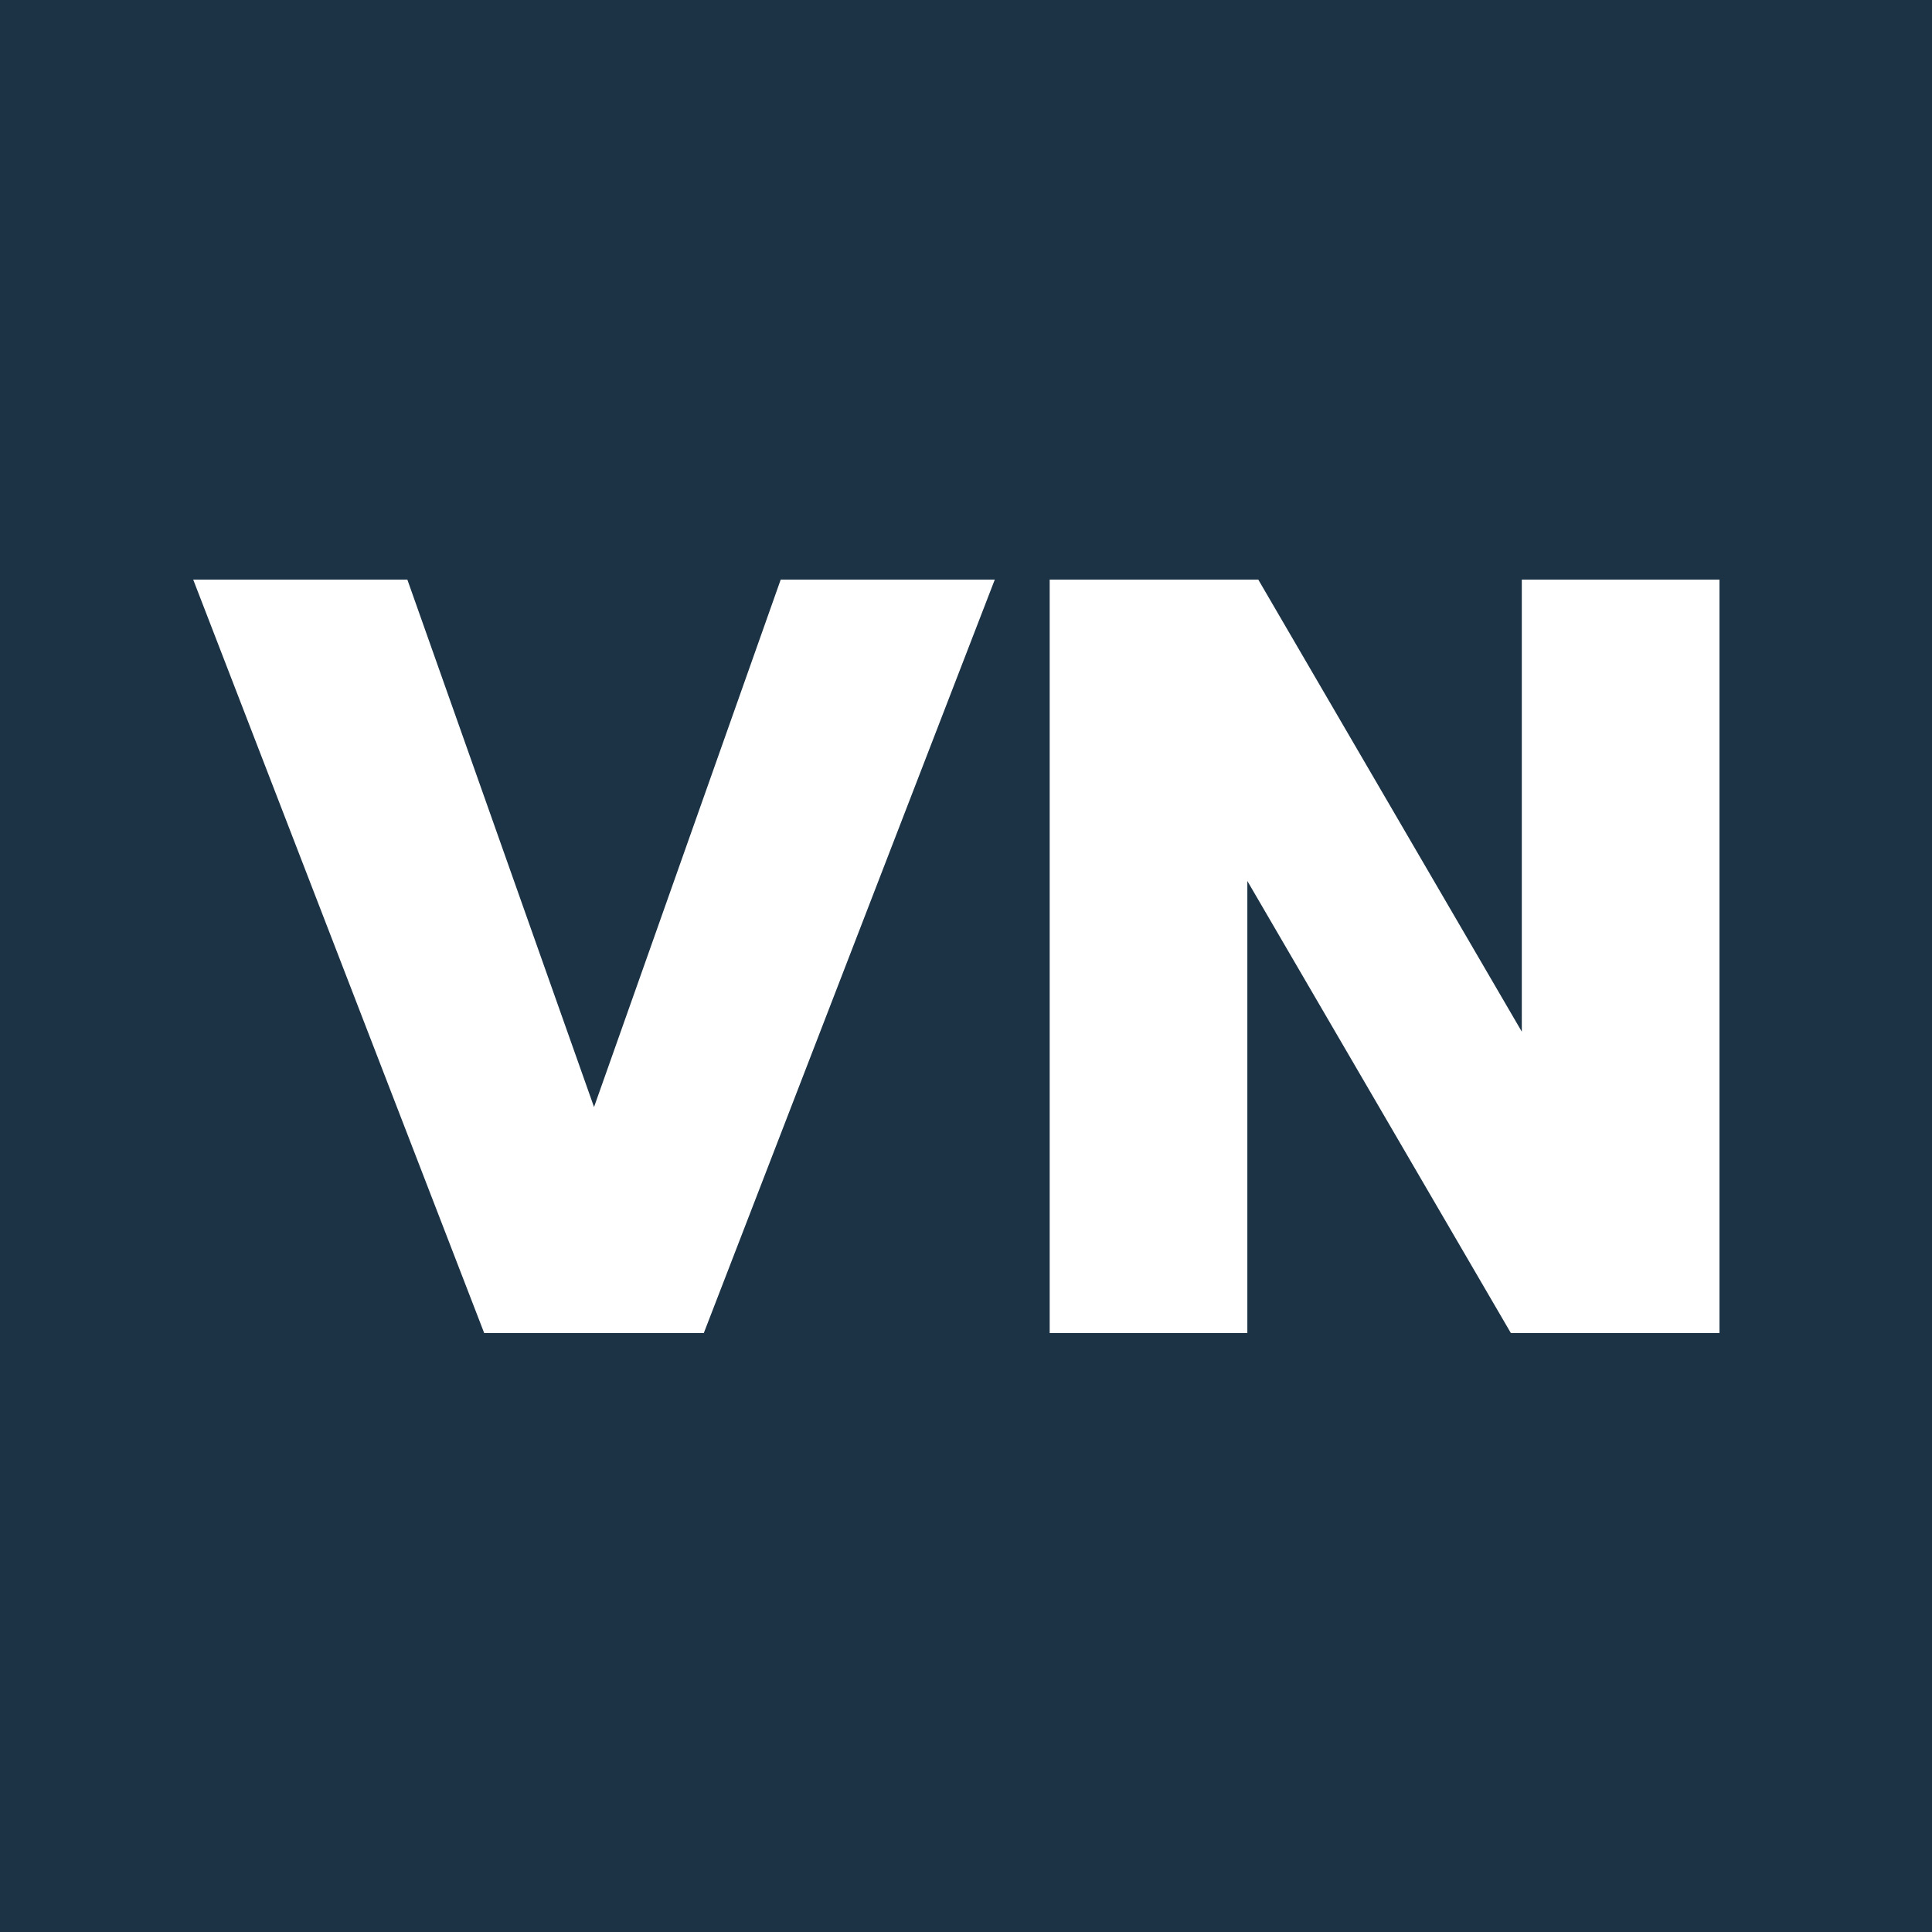
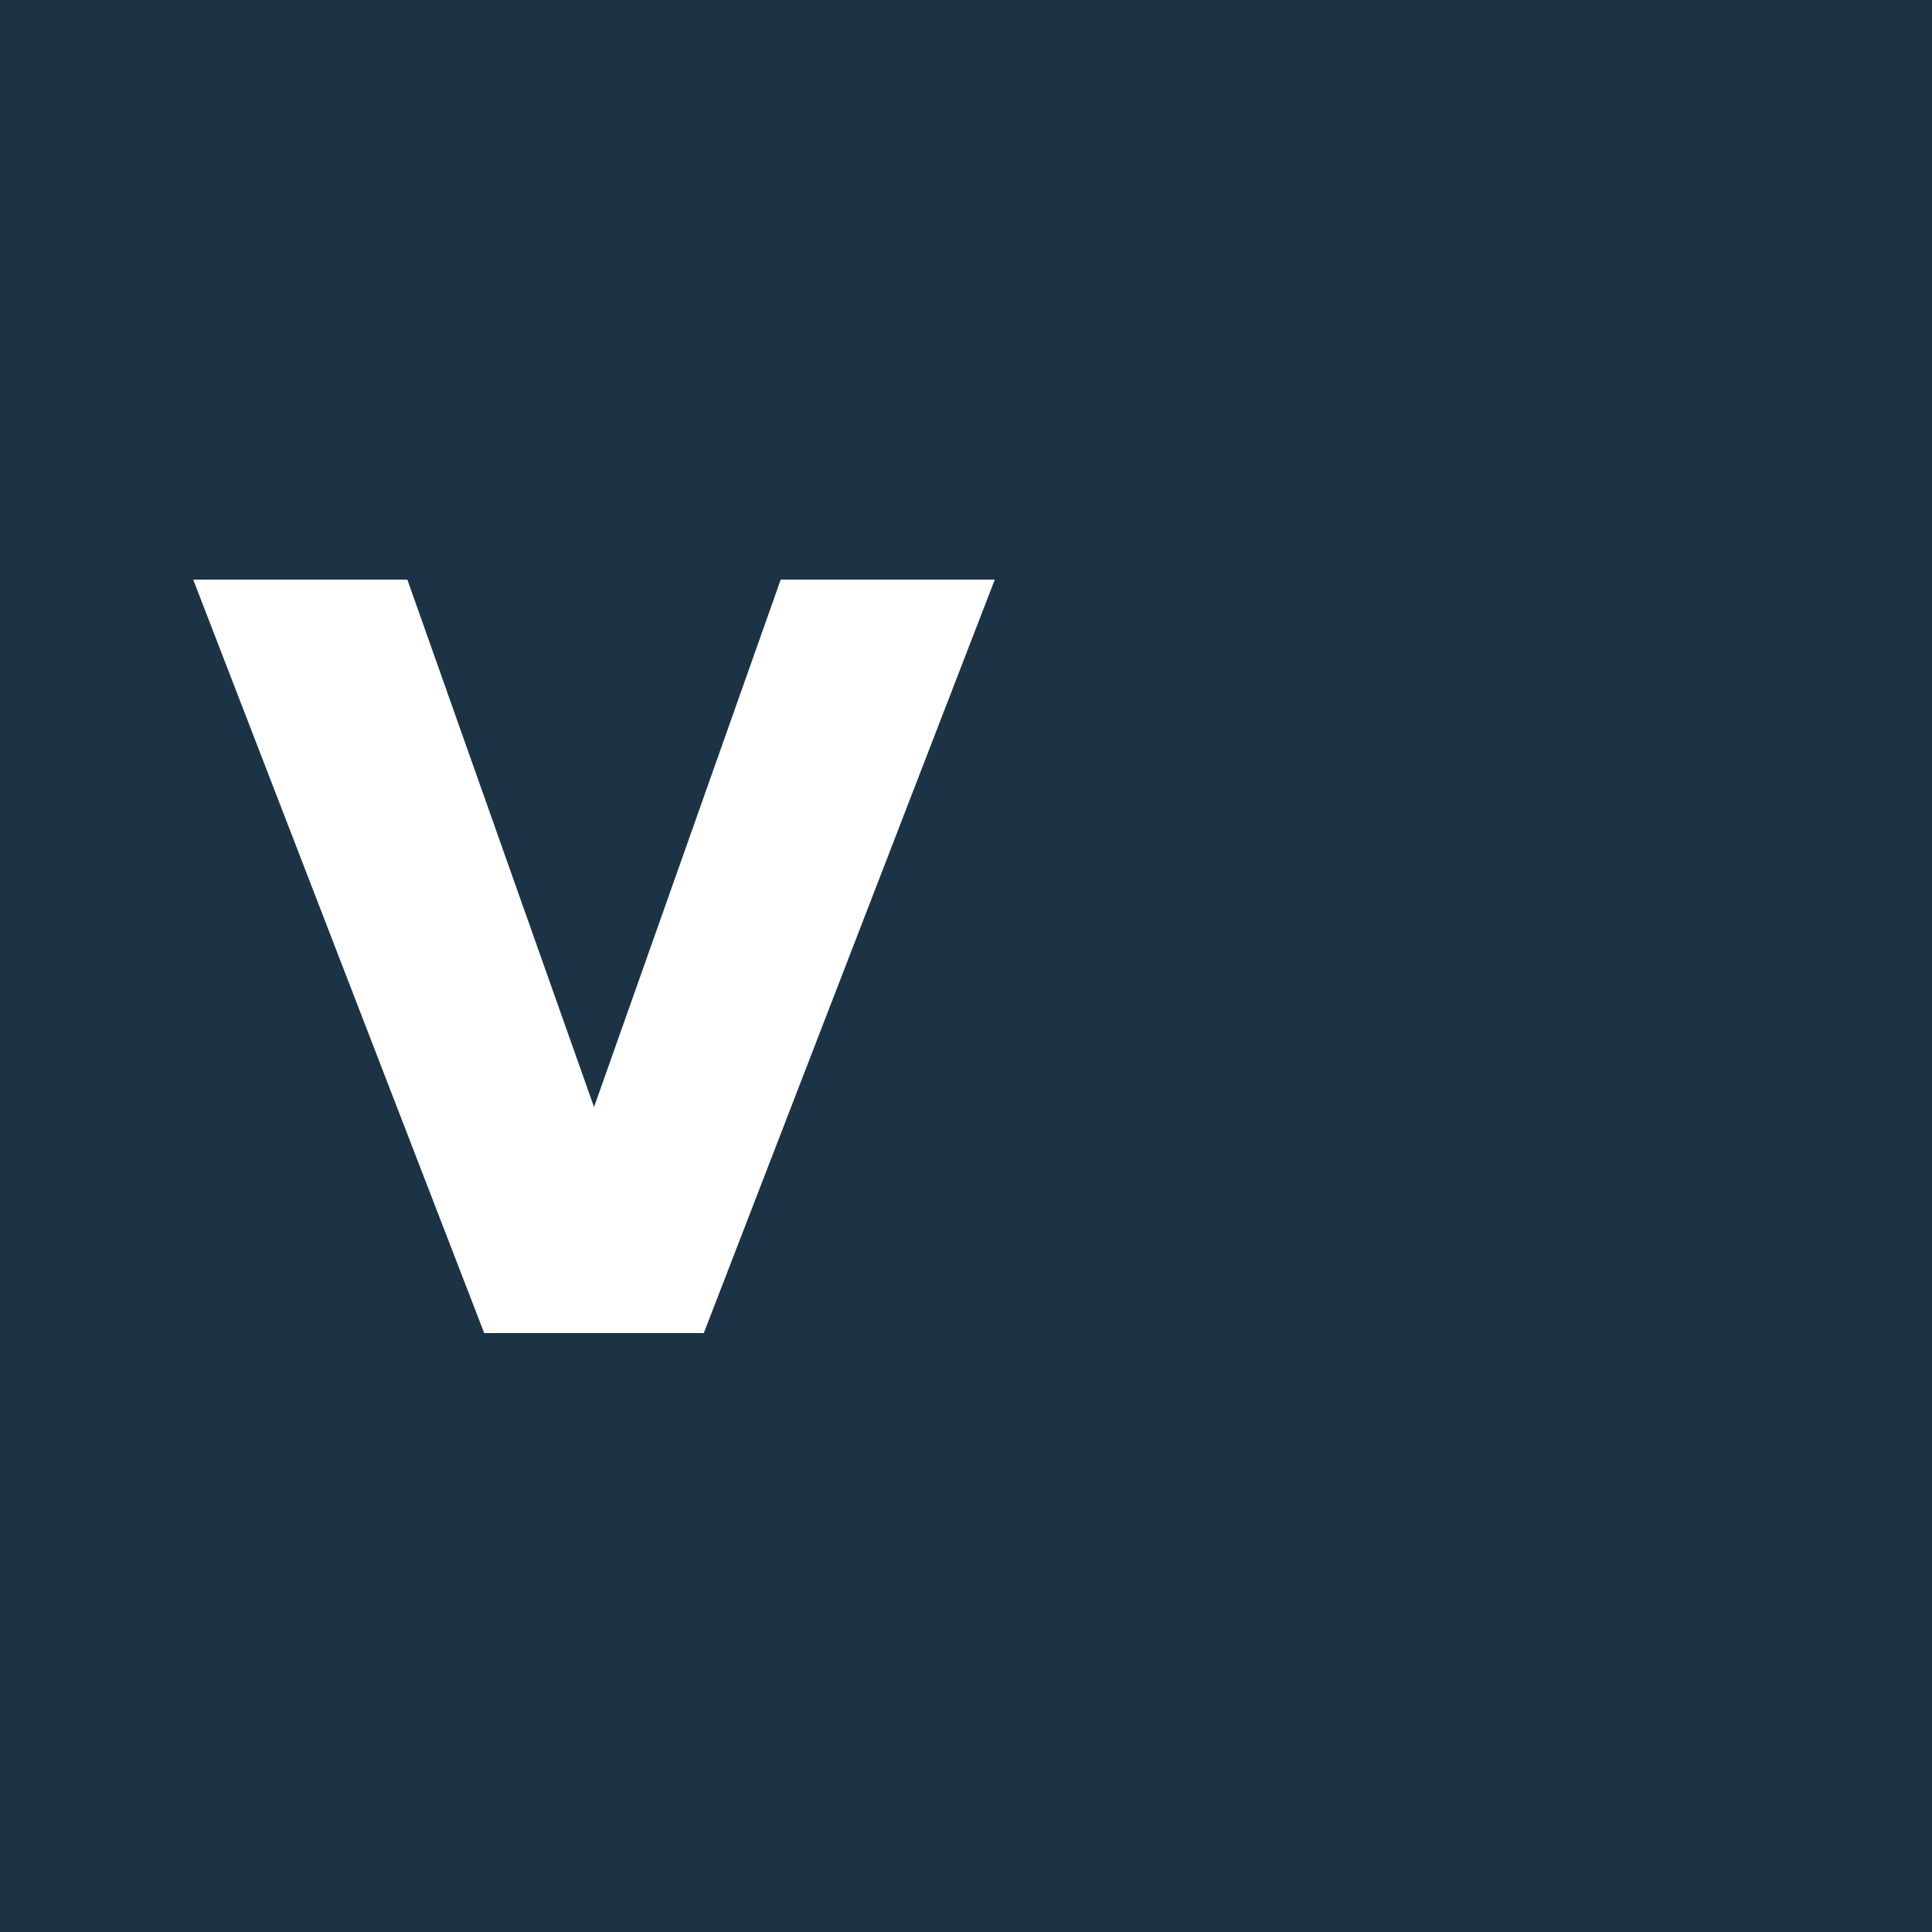
<svg xmlns="http://www.w3.org/2000/svg" width="32" height="32" viewBox="0 0 32 32" fill="none">
  <rect width="32" height="32" fill="#1B3345" />
  <path d="M9.839 18.336L12.931 9.6H16.477L11.657 22.08H8.02L3.2 9.6H6.747L9.839 18.336Z" fill="white" />
-   <path d="M28.48 22.08H25.025L20.66 14.592V22.08H17.386V9.6H20.841L25.206 17.088V9.6H28.48V22.08Z" fill="white" />
</svg>